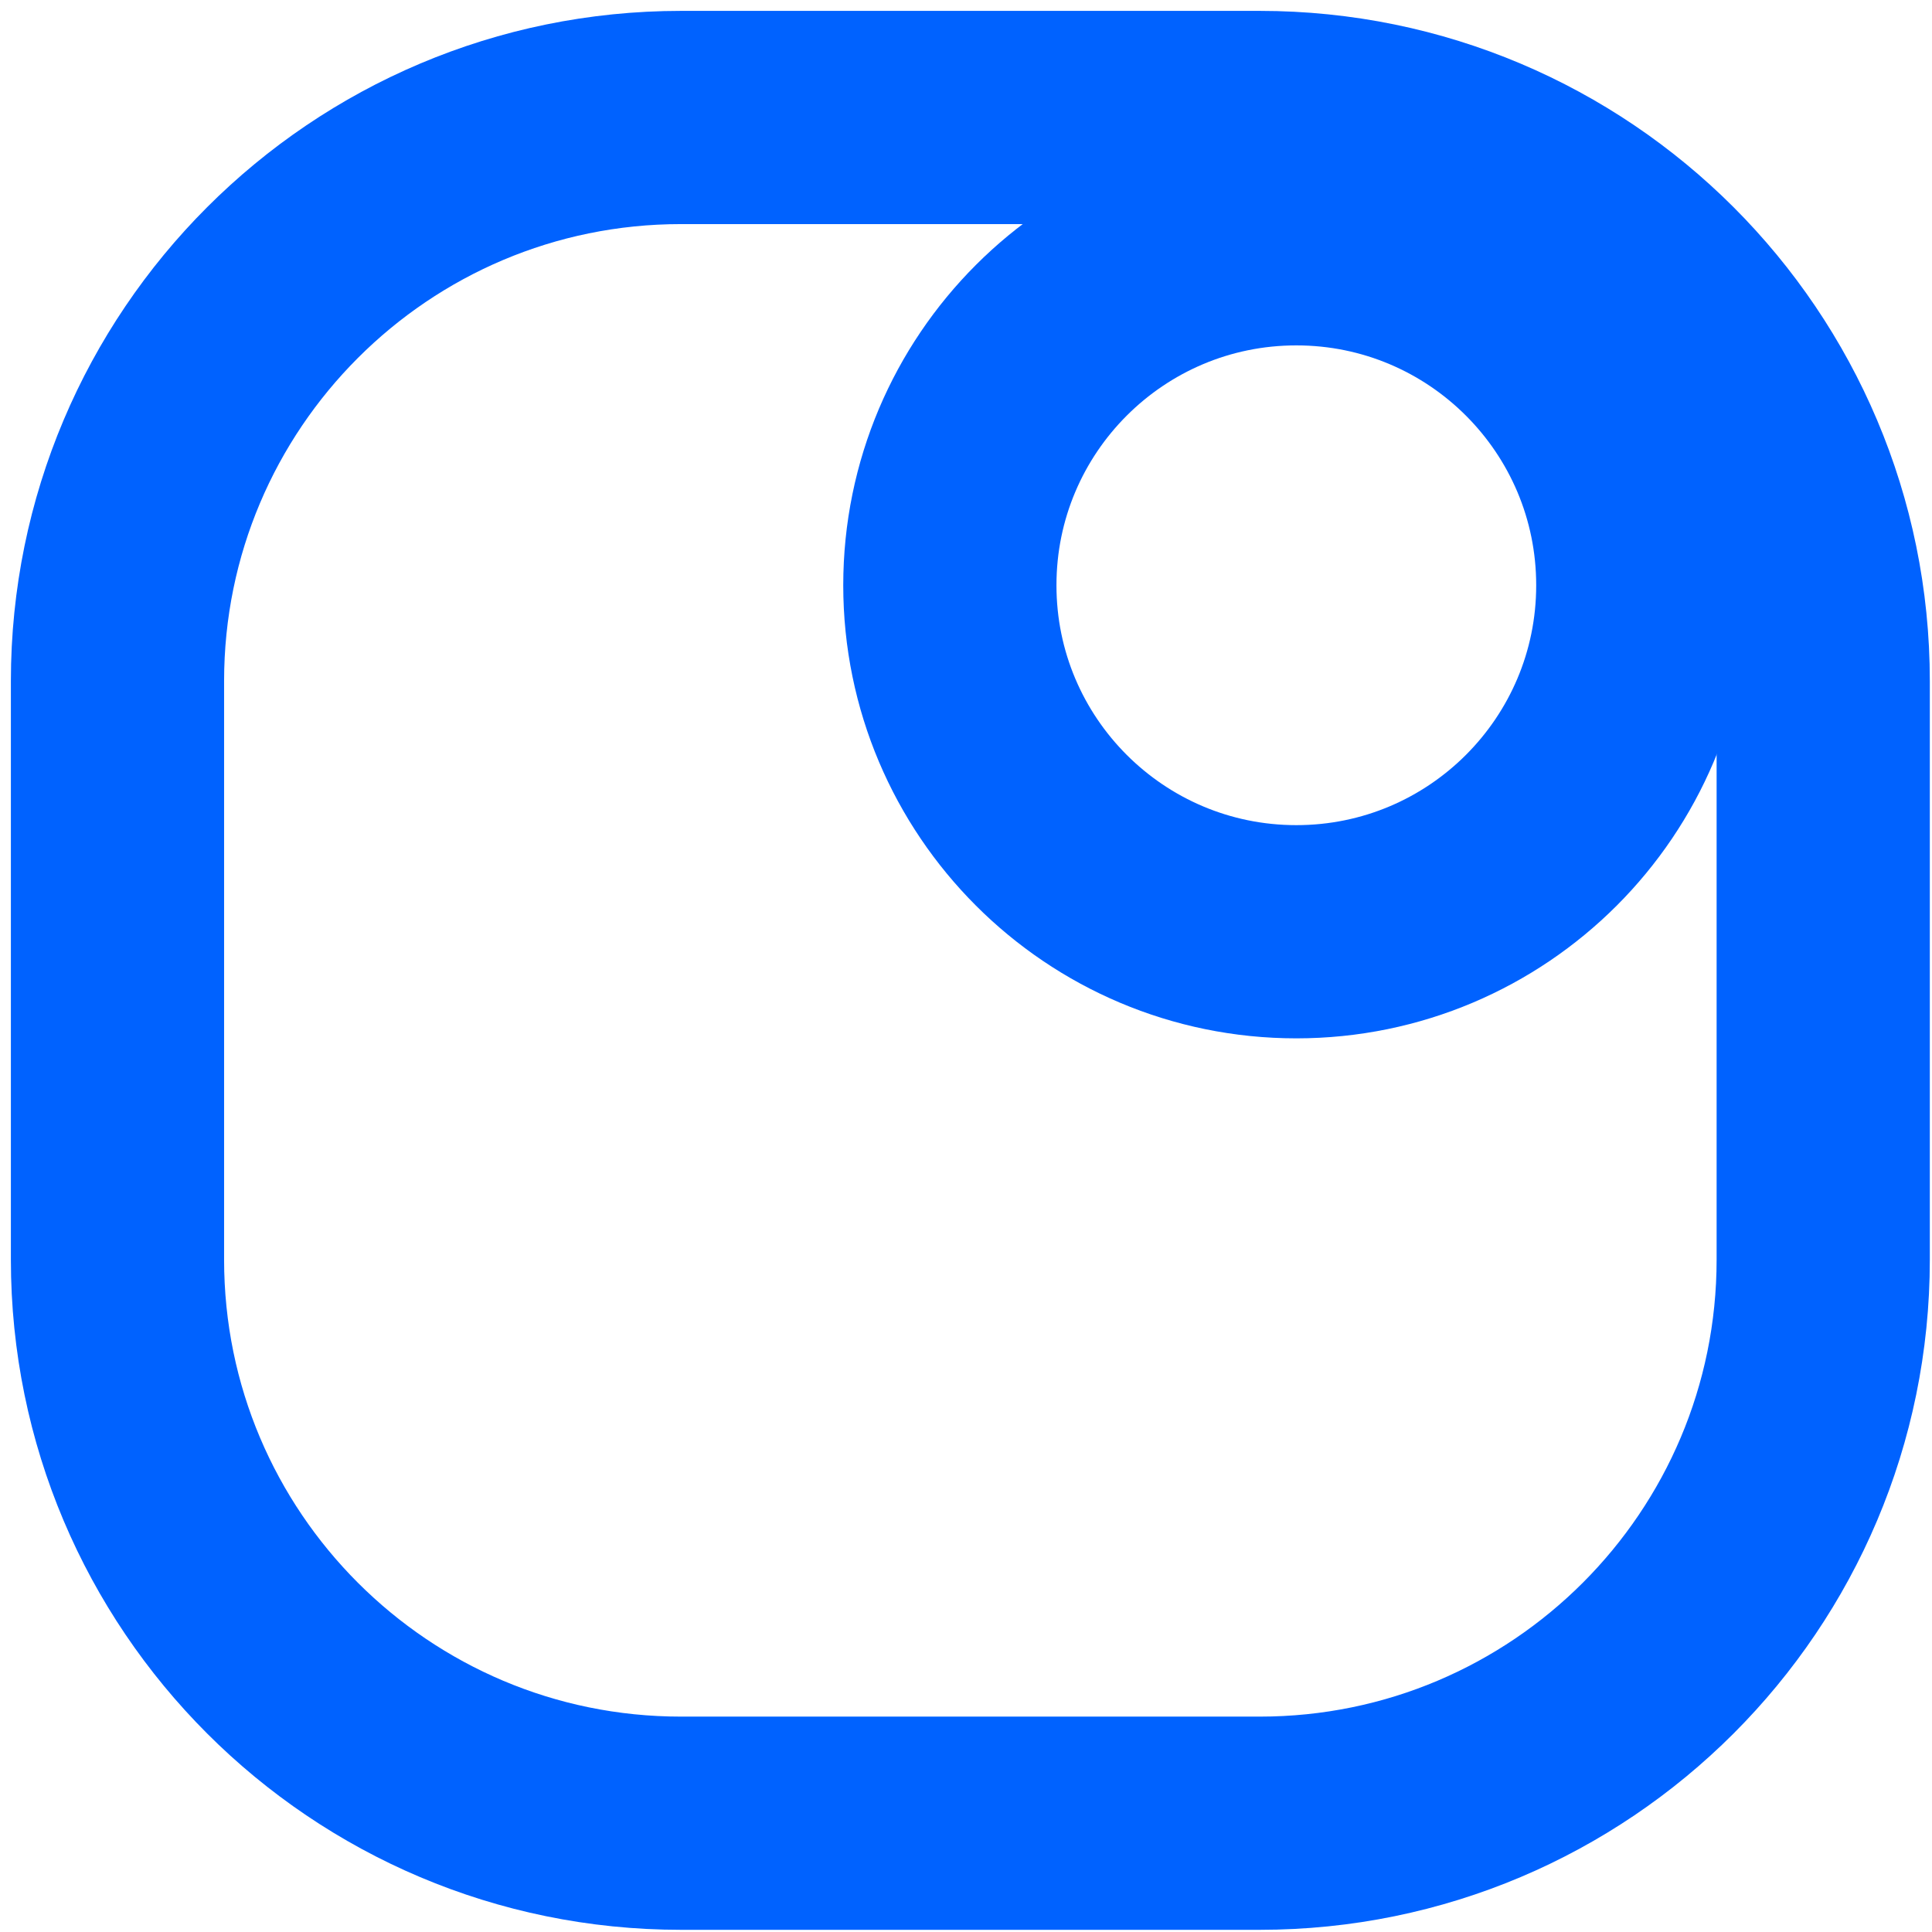
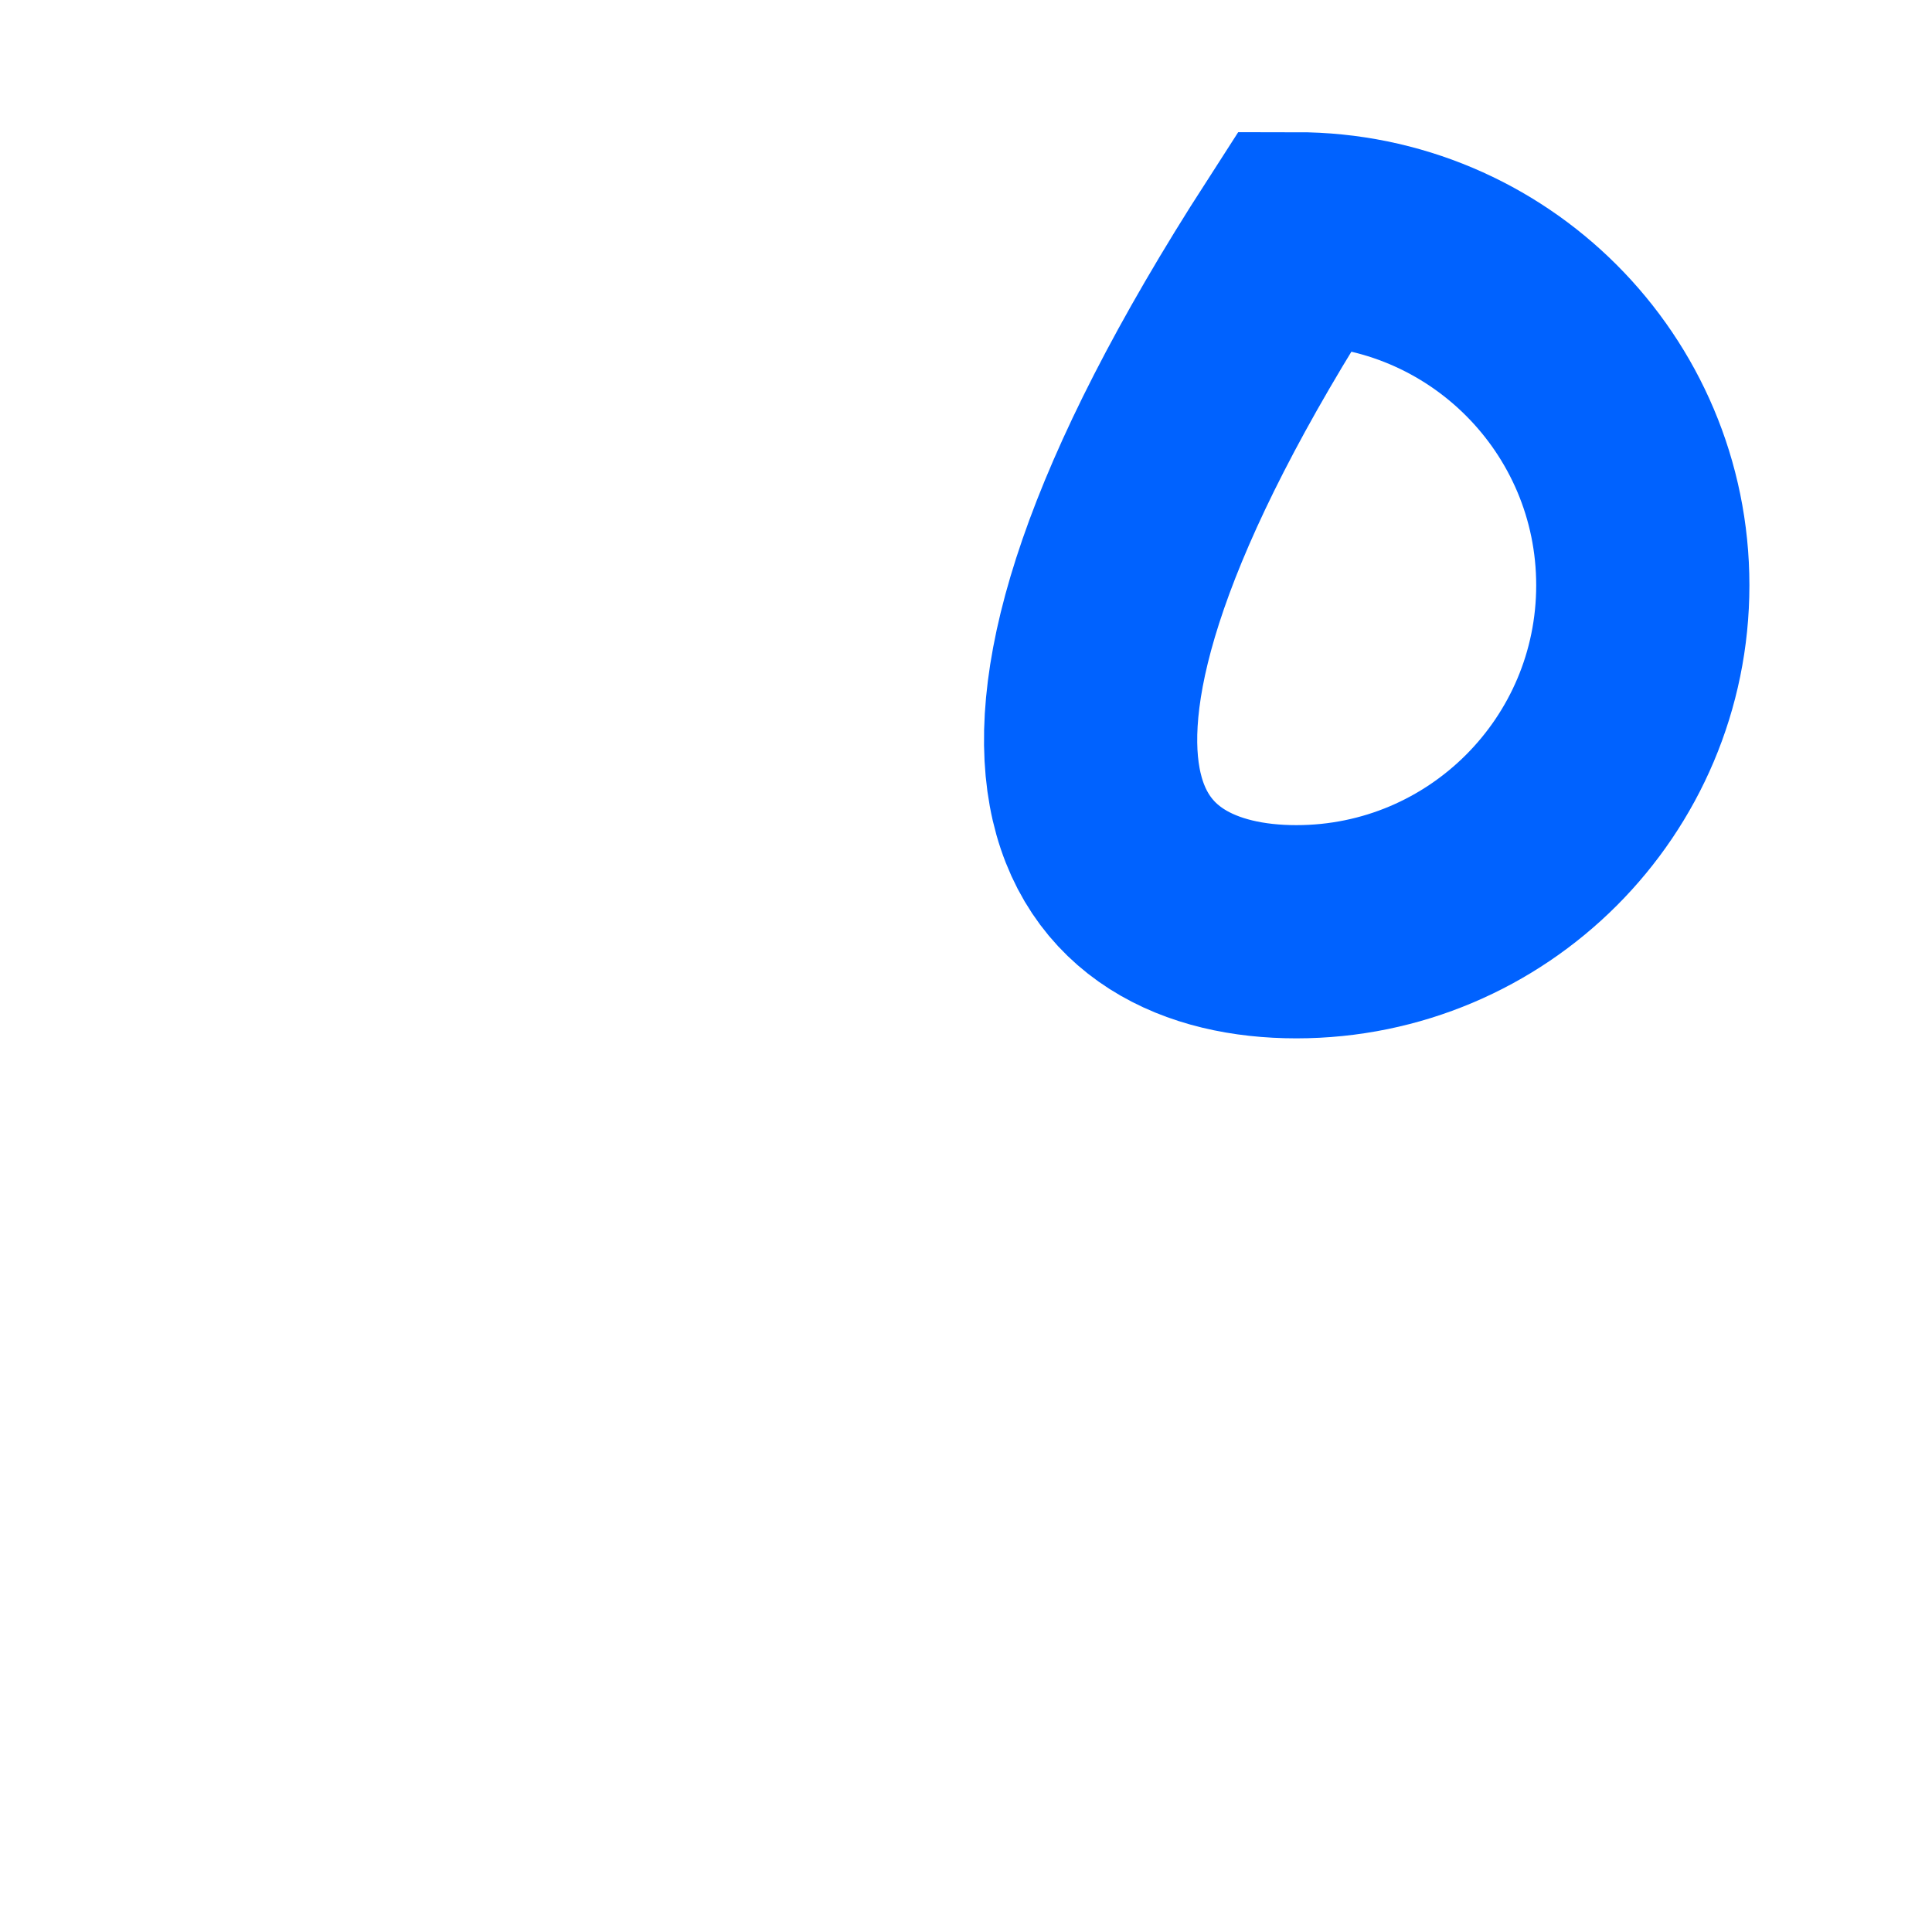
<svg xmlns="http://www.w3.org/2000/svg" fill="none" viewBox="0 0 148 148" height="148" width="148">
-   <path stroke-width="16.333" stroke="#0062FF" d="M96.497 9H52.17C28.328 9 9 28.328 9 52.17V96.497C9 120.339 28.328 139.667 52.17 139.667H96.497C120.339 139.667 139.667 120.339 139.667 96.497V52.17C139.667 28.328 120.339 9 96.497 9Z" />
-   <path stroke-width="16.333" stroke="#0062FF" d="M125.846 44.834C125.846 30.175 113.963 18.292 99.305 18.292C84.646 18.292 72.763 30.175 72.763 44.834C72.763 59.492 84.646 71.376 99.305 71.376C113.963 71.376 125.846 59.492 125.846 44.834Z" />
+   <path stroke-width="16.333" stroke="#0062FF" d="M125.846 44.834C125.846 30.175 113.963 18.292 99.305 18.292C72.763 59.492 84.646 71.376 99.305 71.376C113.963 71.376 125.846 59.492 125.846 44.834Z" />
</svg>